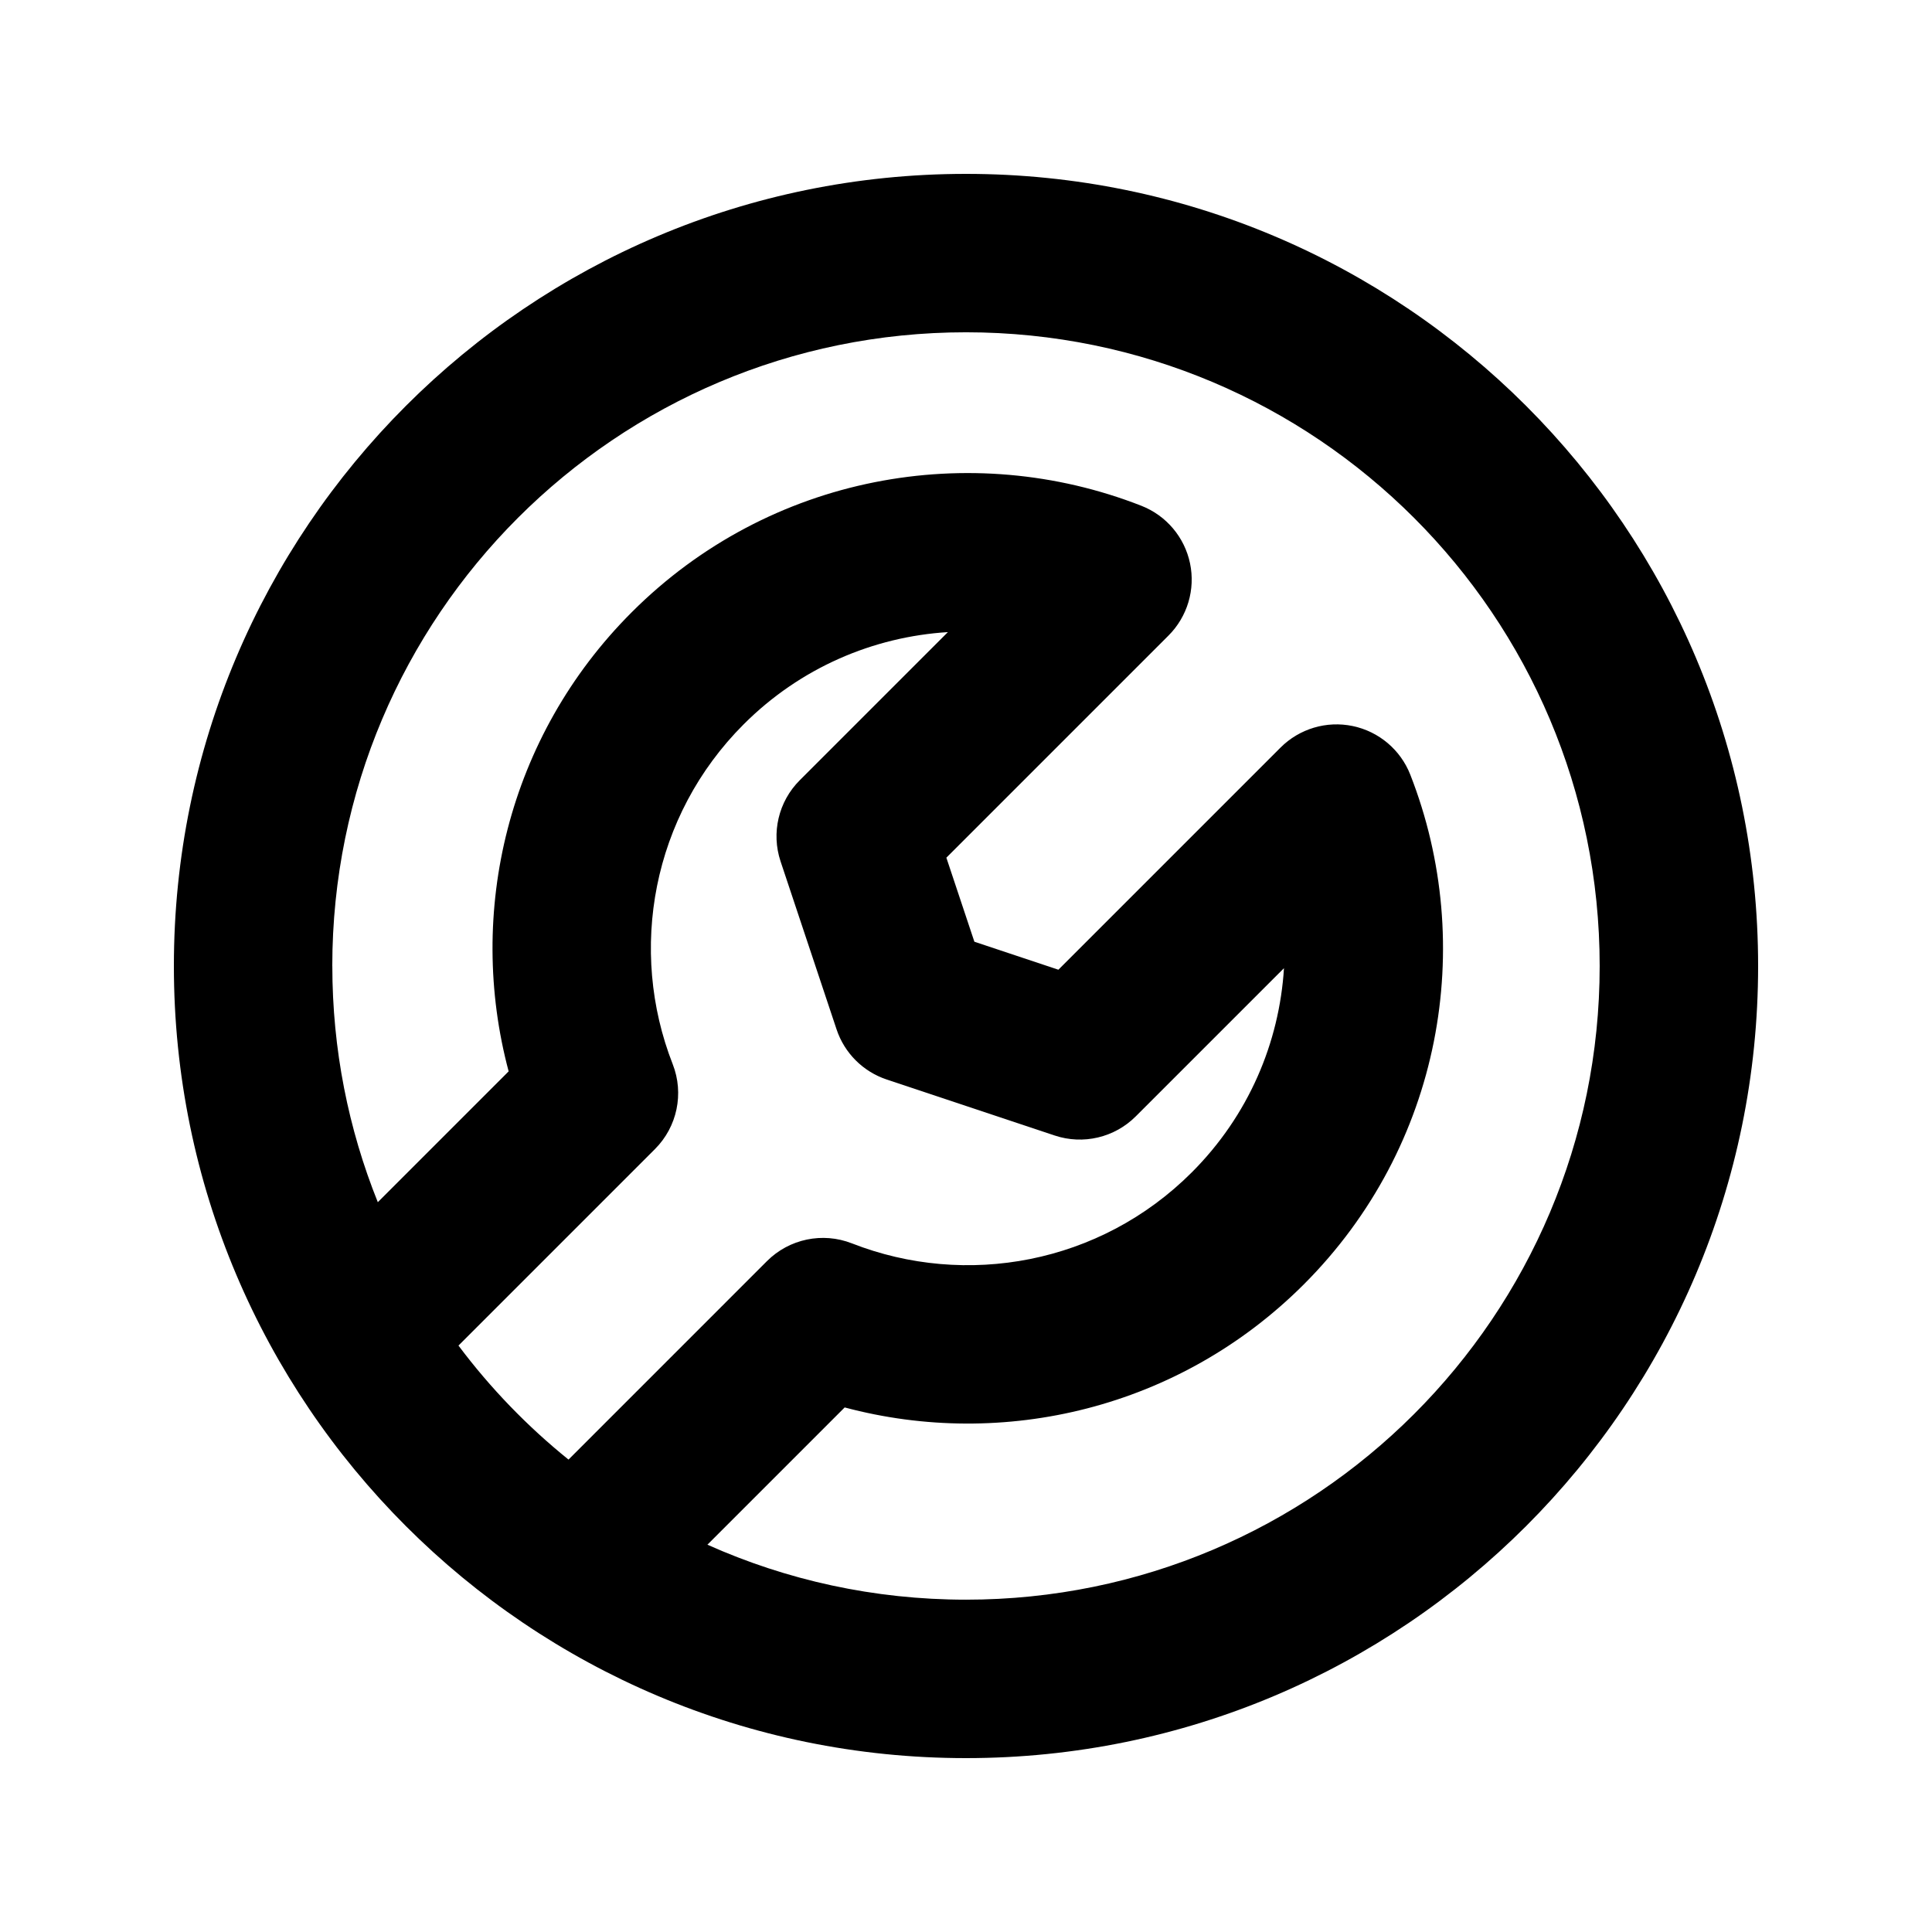
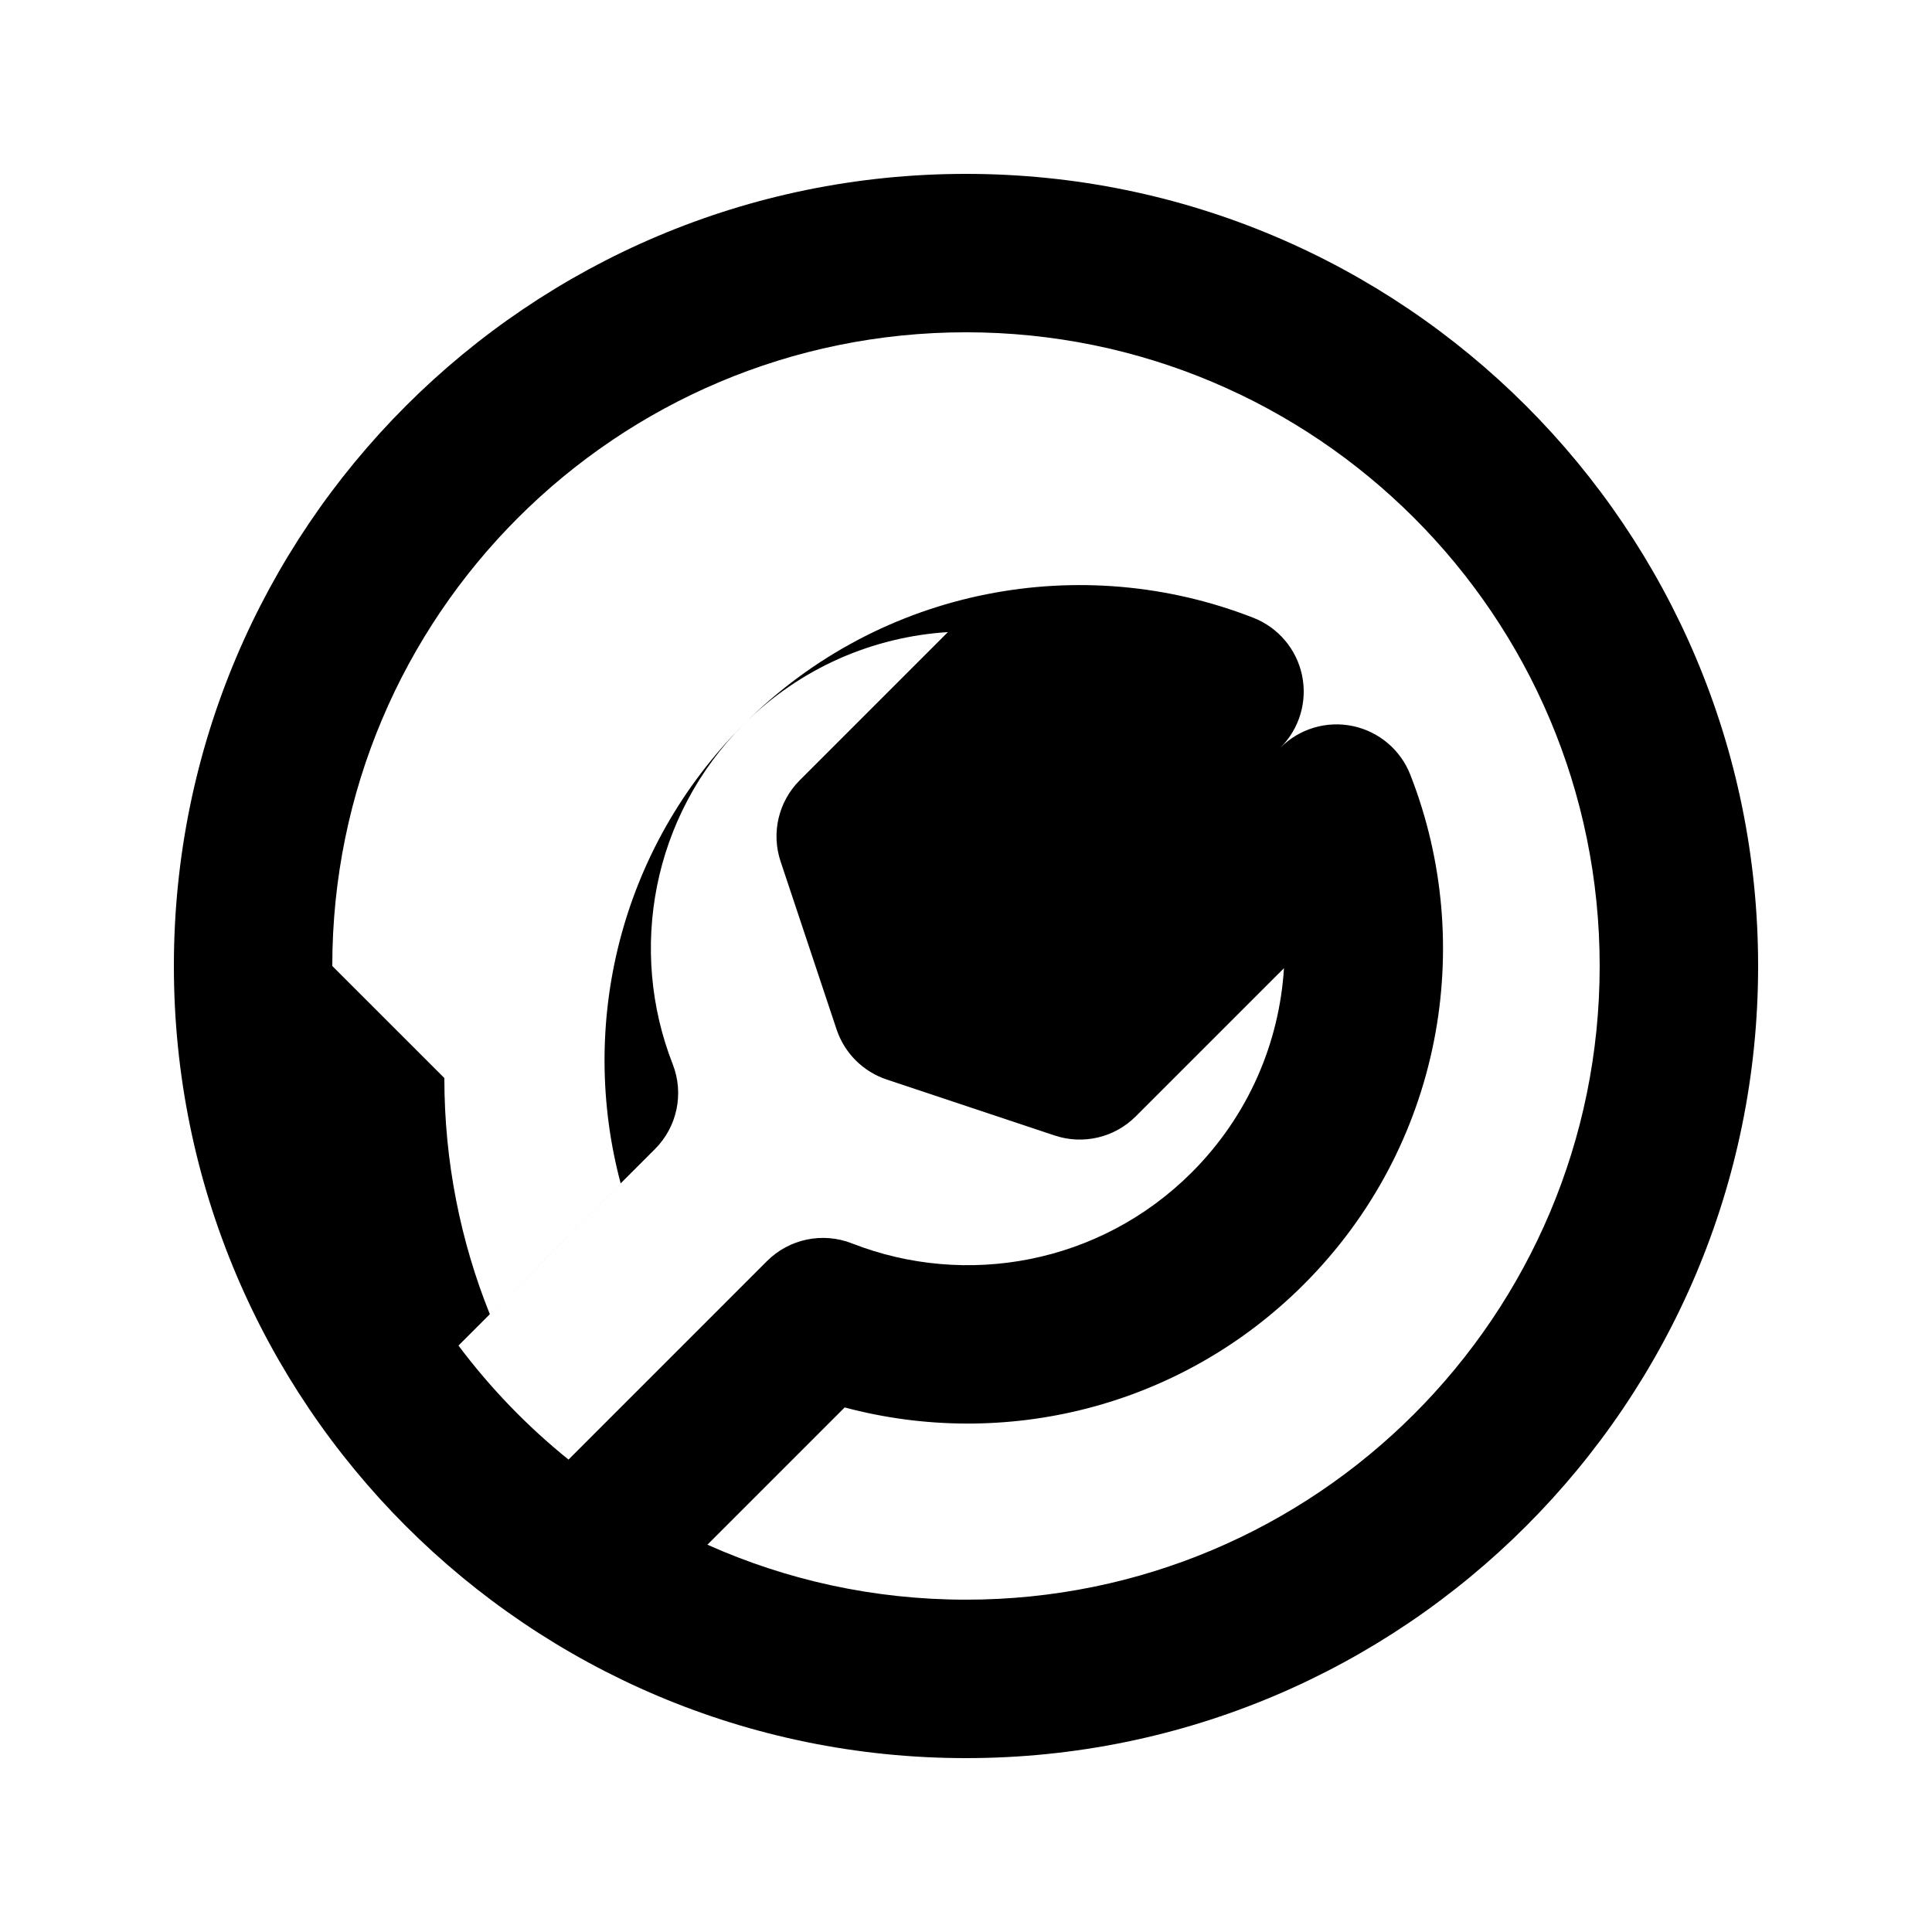
<svg xmlns="http://www.w3.org/2000/svg" fill="#000000" width="800px" height="800px" version="1.1" viewBox="144 144 512 512">
-   <path d="m400 190.08c-115.94 0-209.92 93.984-209.92 209.92 0 115.93 93.984 209.92 209.92 209.92 115.93 0 209.92-93.984 209.92-209.92 0-115.94-93.984-209.92-209.92-209.92zm-167.94 209.92c0-92.75 75.188-167.94 167.94-167.94 92.746 0 167.93 75.188 167.93 167.94 0 92.746-75.188 167.93-167.93 167.93-24.41 0-47.602-5.203-68.527-14.57l36.375-36.375c41.988 11.215 88.691 0.371 121.68-32.613 36.547-36.543 45.906-89.922 28.215-135.07-2.586-6.594-8.32-11.441-15.254-12.891-6.934-1.449-14.129 0.699-19.137 5.707l-58.867 58.867-22.266-7.422-7.422-22.266 58.867-58.867c5.008-5.008 7.156-12.203 5.707-19.137-1.449-6.934-6.297-12.668-12.891-15.254-45.152-17.691-98.531-8.332-135.07 28.215-32.988 32.984-43.828 79.688-32.613 121.67l-34.672 34.672c-7.777-19.344-12.055-40.473-12.055-62.598zm33.441 100.59c8.426 11.246 18.23 21.402 29.16 30.215l52.598-52.602c5.902-5.898 14.734-7.742 22.504-4.699 30.176 11.824 65.746 5.512 90.07-18.812 15.051-15.047 23.207-34.398 24.434-54.117l-39.277 39.273c-5.621 5.625-13.938 7.59-21.48 5.074l-44.531-14.844c-6.266-2.09-11.188-7.008-13.277-13.277l-14.844-44.531c-2.512-7.543-0.551-15.859 5.07-21.48l39.277-39.277c-19.715 1.23-39.07 9.383-54.121 24.434-24.324 24.324-30.633 59.891-18.809 90.07 3.043 7.766 1.199 16.602-4.703 22.5z" fill-rule="evenodd" />
+   <path d="m400 190.08c-115.94 0-209.92 93.984-209.92 209.92 0 115.93 93.984 209.92 209.92 209.92 115.93 0 209.92-93.984 209.92-209.92 0-115.94-93.984-209.92-209.92-209.92zm-167.94 209.92c0-92.75 75.188-167.94 167.94-167.94 92.746 0 167.93 75.188 167.93 167.94 0 92.746-75.188 167.93-167.93 167.93-24.41 0-47.602-5.203-68.527-14.57l36.375-36.375c41.988 11.215 88.691 0.371 121.68-32.613 36.547-36.543 45.906-89.922 28.215-135.07-2.586-6.594-8.32-11.441-15.254-12.891-6.934-1.449-14.129 0.699-19.137 5.707c5.008-5.008 7.156-12.203 5.707-19.137-1.449-6.934-6.297-12.668-12.891-15.254-45.152-17.691-98.531-8.332-135.07 28.215-32.988 32.984-43.828 79.688-32.613 121.67l-34.672 34.672c-7.777-19.344-12.055-40.473-12.055-62.598zm33.441 100.59c8.426 11.246 18.23 21.402 29.16 30.215l52.598-52.602c5.902-5.898 14.734-7.742 22.504-4.699 30.176 11.824 65.746 5.512 90.07-18.812 15.051-15.047 23.207-34.398 24.434-54.117l-39.277 39.273c-5.621 5.625-13.938 7.59-21.48 5.074l-44.531-14.844c-6.266-2.09-11.188-7.008-13.277-13.277l-14.844-44.531c-2.512-7.543-0.551-15.859 5.07-21.48l39.277-39.277c-19.715 1.23-39.07 9.383-54.121 24.434-24.324 24.324-30.633 59.891-18.809 90.07 3.043 7.766 1.199 16.602-4.703 22.5z" fill-rule="evenodd" />
</svg>